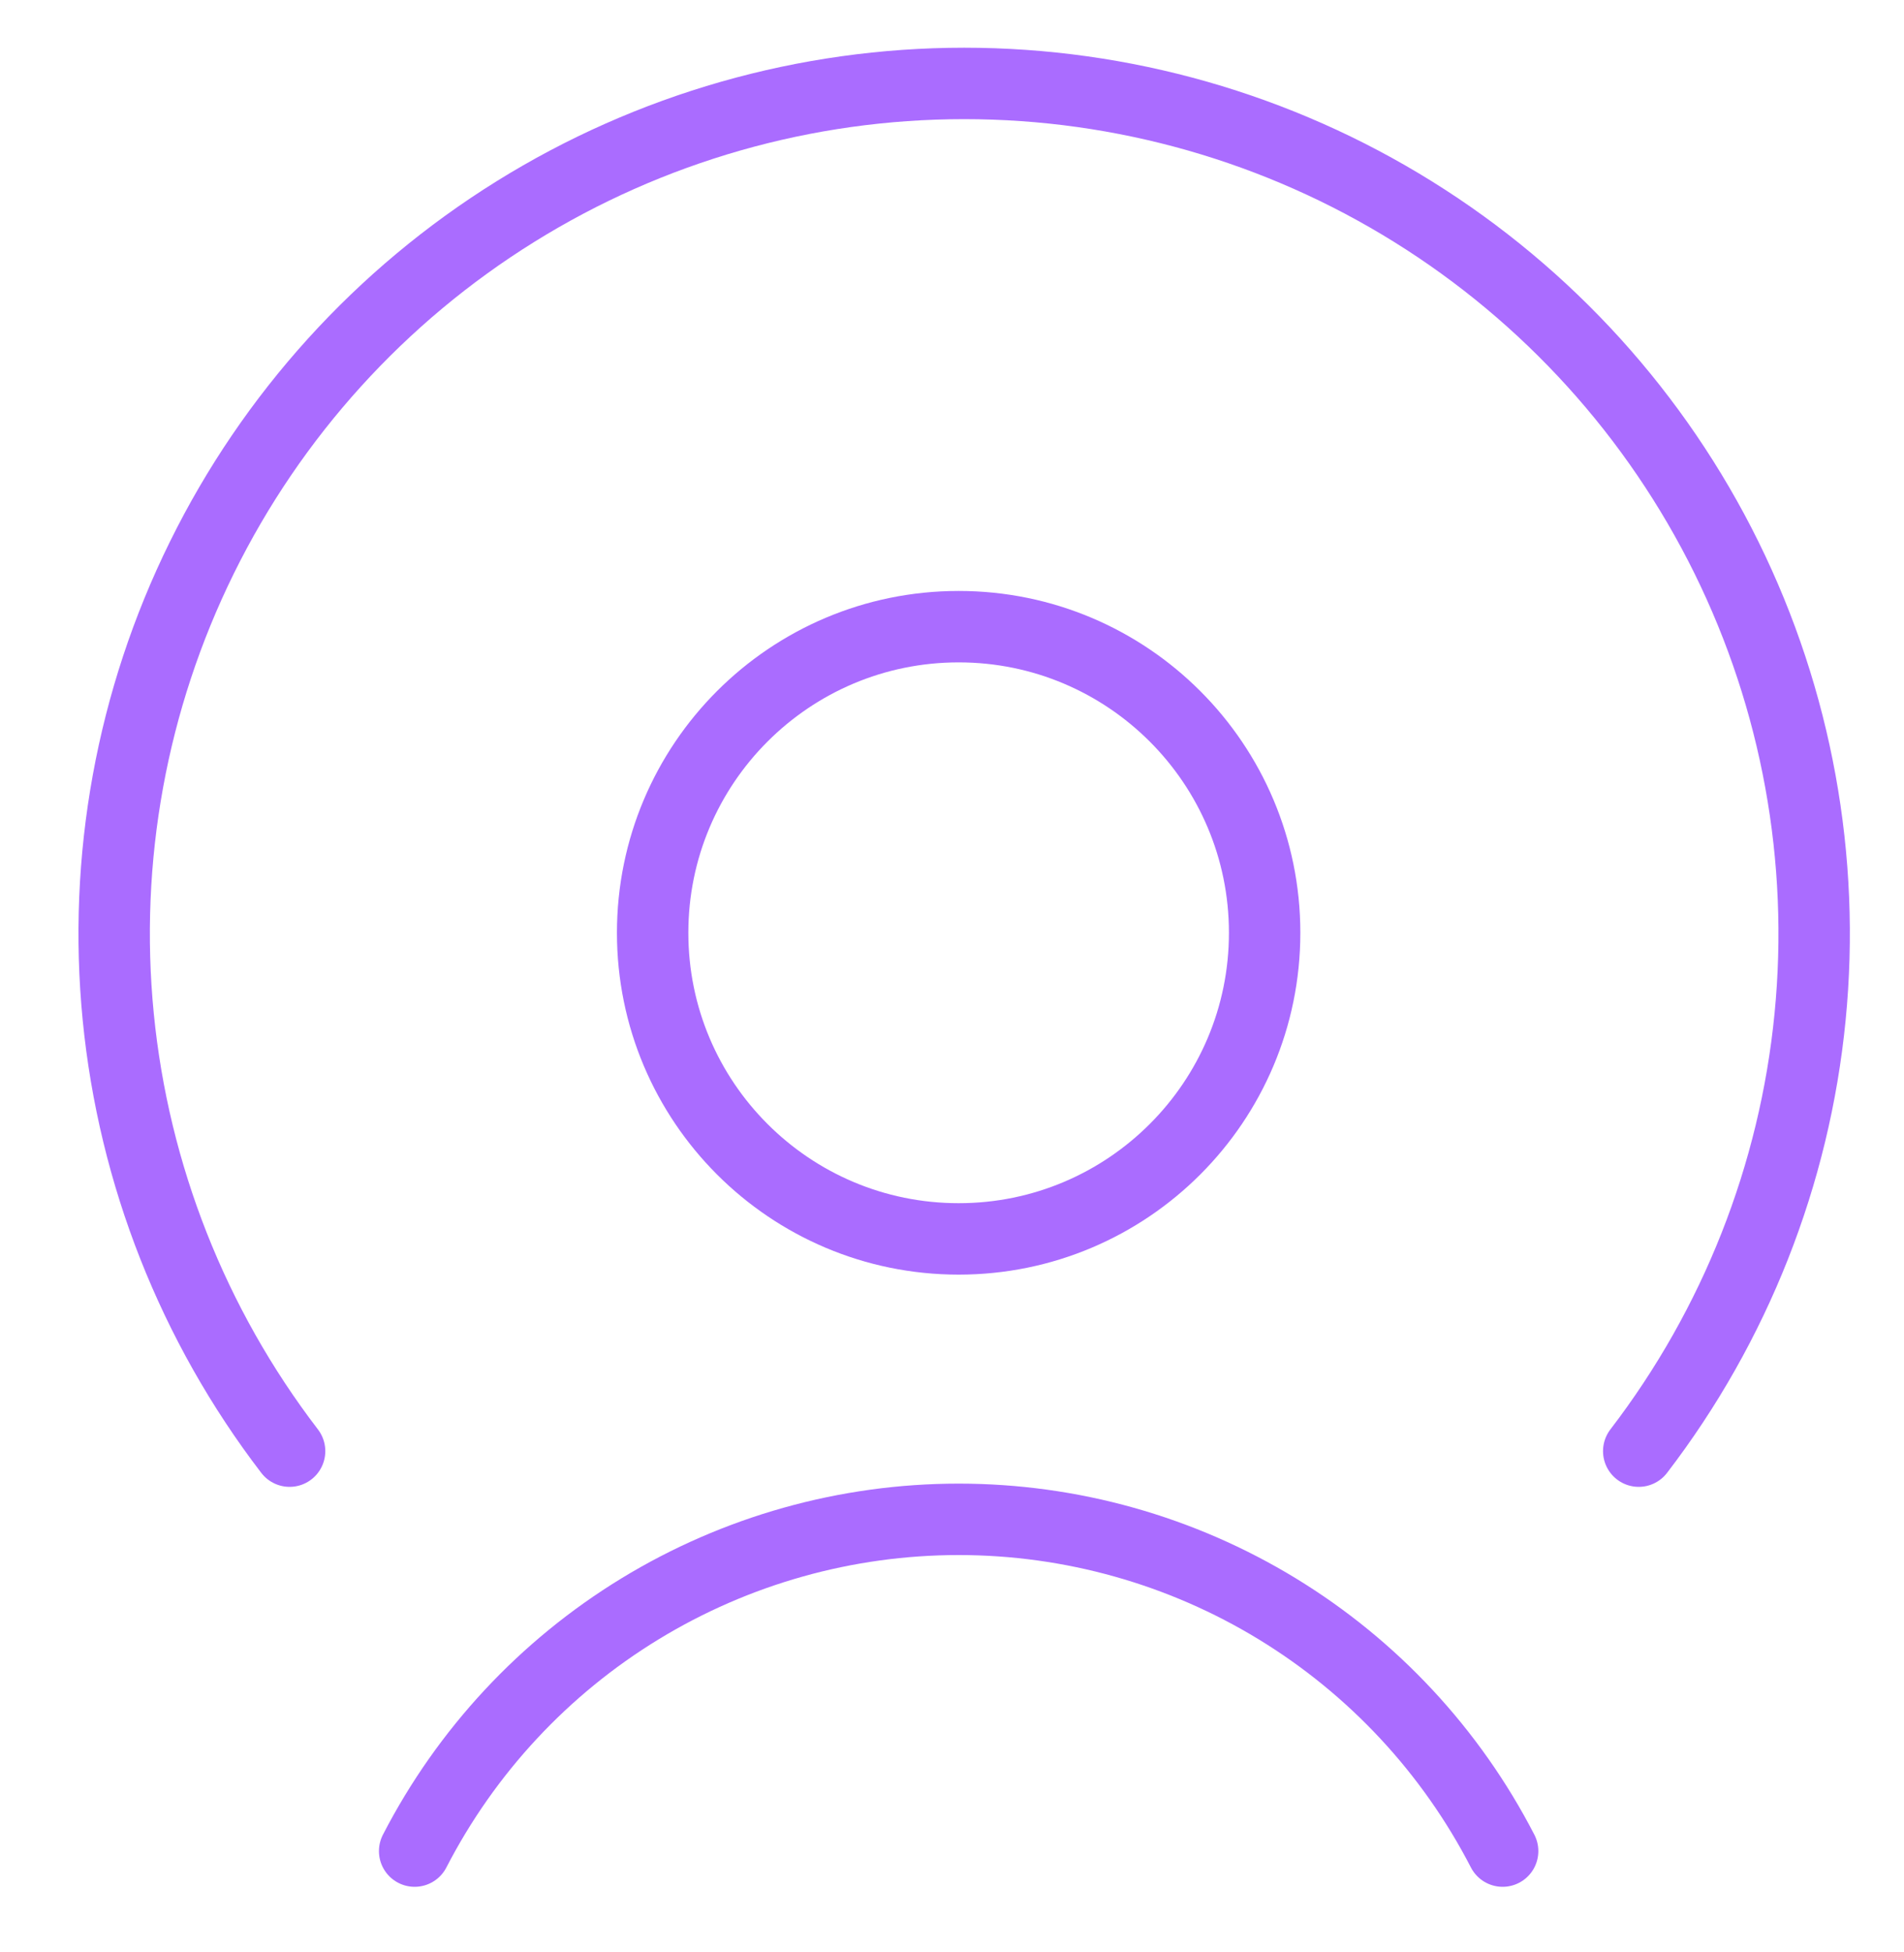
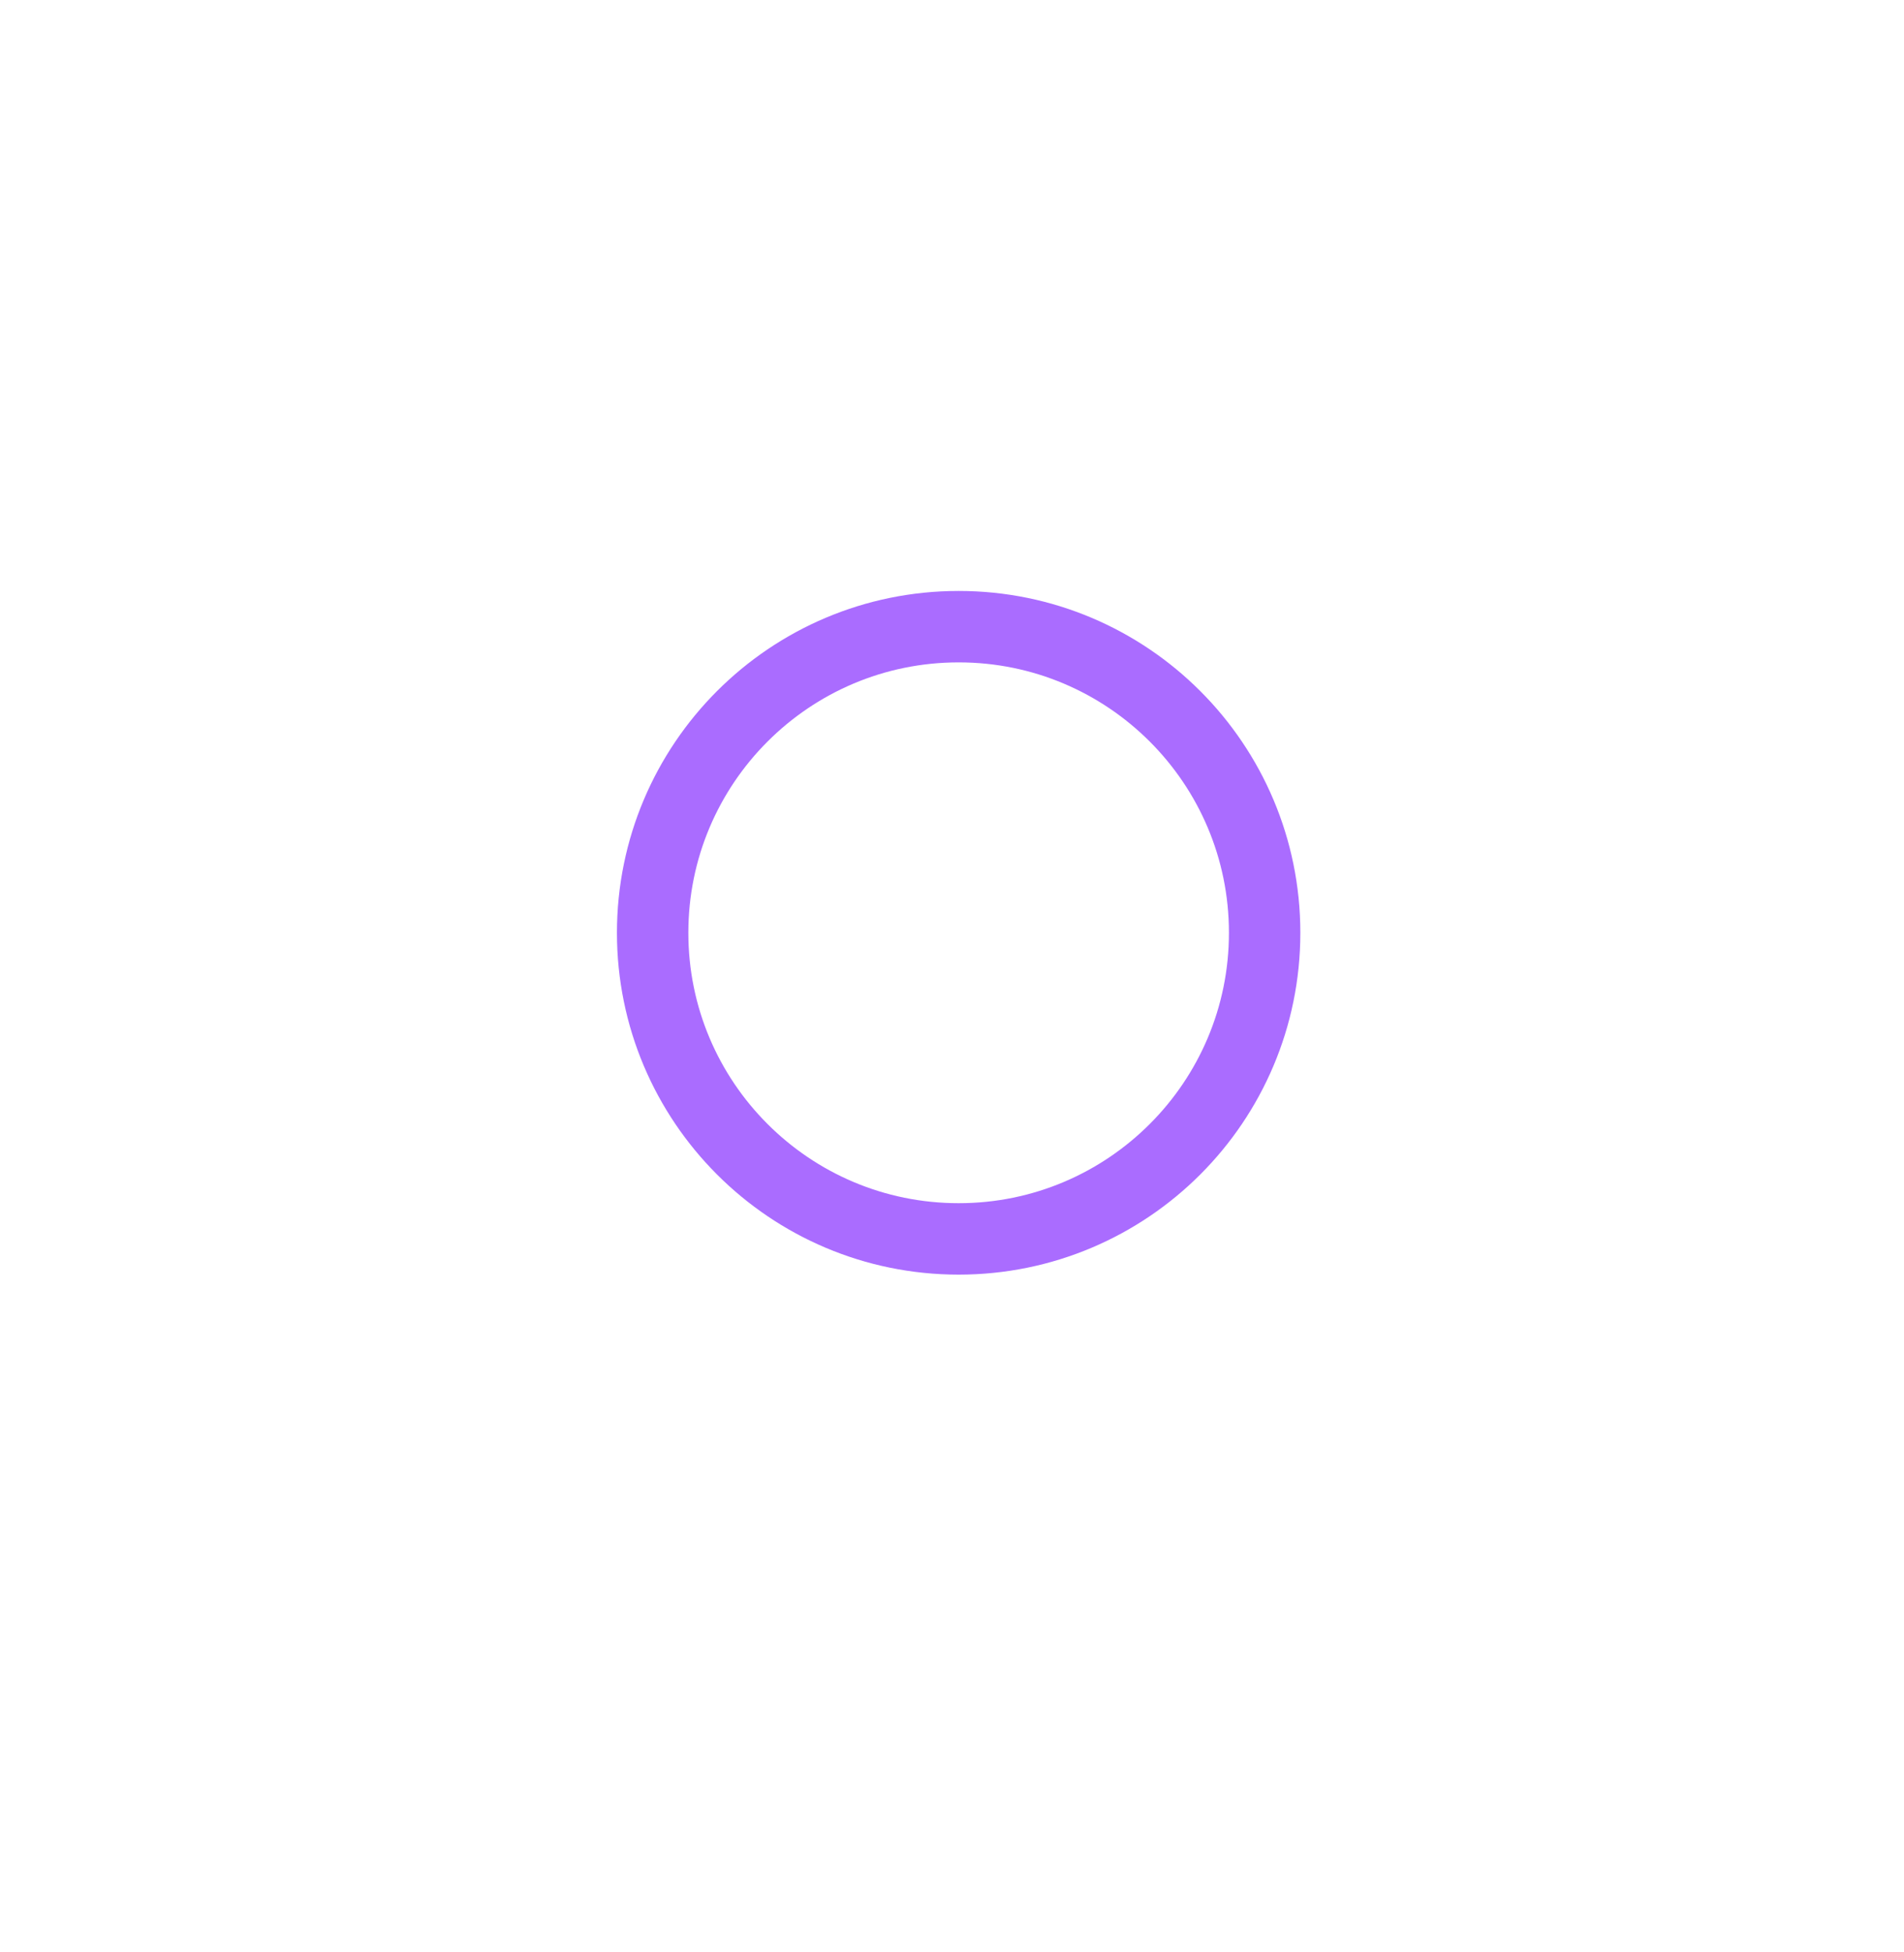
<svg xmlns="http://www.w3.org/2000/svg" width="40" height="41" viewBox="0 0 40 41" fill="none">
  <path d="M20.14 26.017C23.69 26.017 26.568 23.139 26.568 19.589C26.568 16.038 23.69 13.16 20.14 13.16C16.589 13.16 13.711 16.038 13.711 19.589C13.711 23.139 16.589 26.017 20.14 26.017Z" stroke="#AA6CFF" stroke-width="1.5" stroke-linecap="round" stroke-linejoin="round" />
-   <path d="M31.568 38.873C30.486 36.775 28.848 35.014 26.832 33.785C24.816 32.556 22.5 31.906 20.14 31.906C17.779 31.906 15.463 32.556 13.447 33.785C11.431 35.014 9.793 36.775 8.711 38.873" stroke="#AA6CFF" stroke-width="1.5" stroke-linecap="round" stroke-linejoin="round" />
-   <path d="M34.427 30.474C36.455 27.829 37.702 24.67 38.027 21.354C38.353 18.038 37.744 14.696 36.27 11.708C34.795 8.719 32.514 6.203 29.684 4.444C26.854 2.684 23.588 1.752 20.256 1.752C16.923 1.752 13.657 2.684 10.827 4.444C7.997 6.203 5.716 8.719 4.242 11.708C2.767 14.696 2.158 18.038 2.484 21.354C2.81 24.67 4.057 27.829 6.084 30.474" stroke="#AA6CFF" stroke-width="1.5" stroke-linecap="round" stroke-linejoin="round" />
</svg>